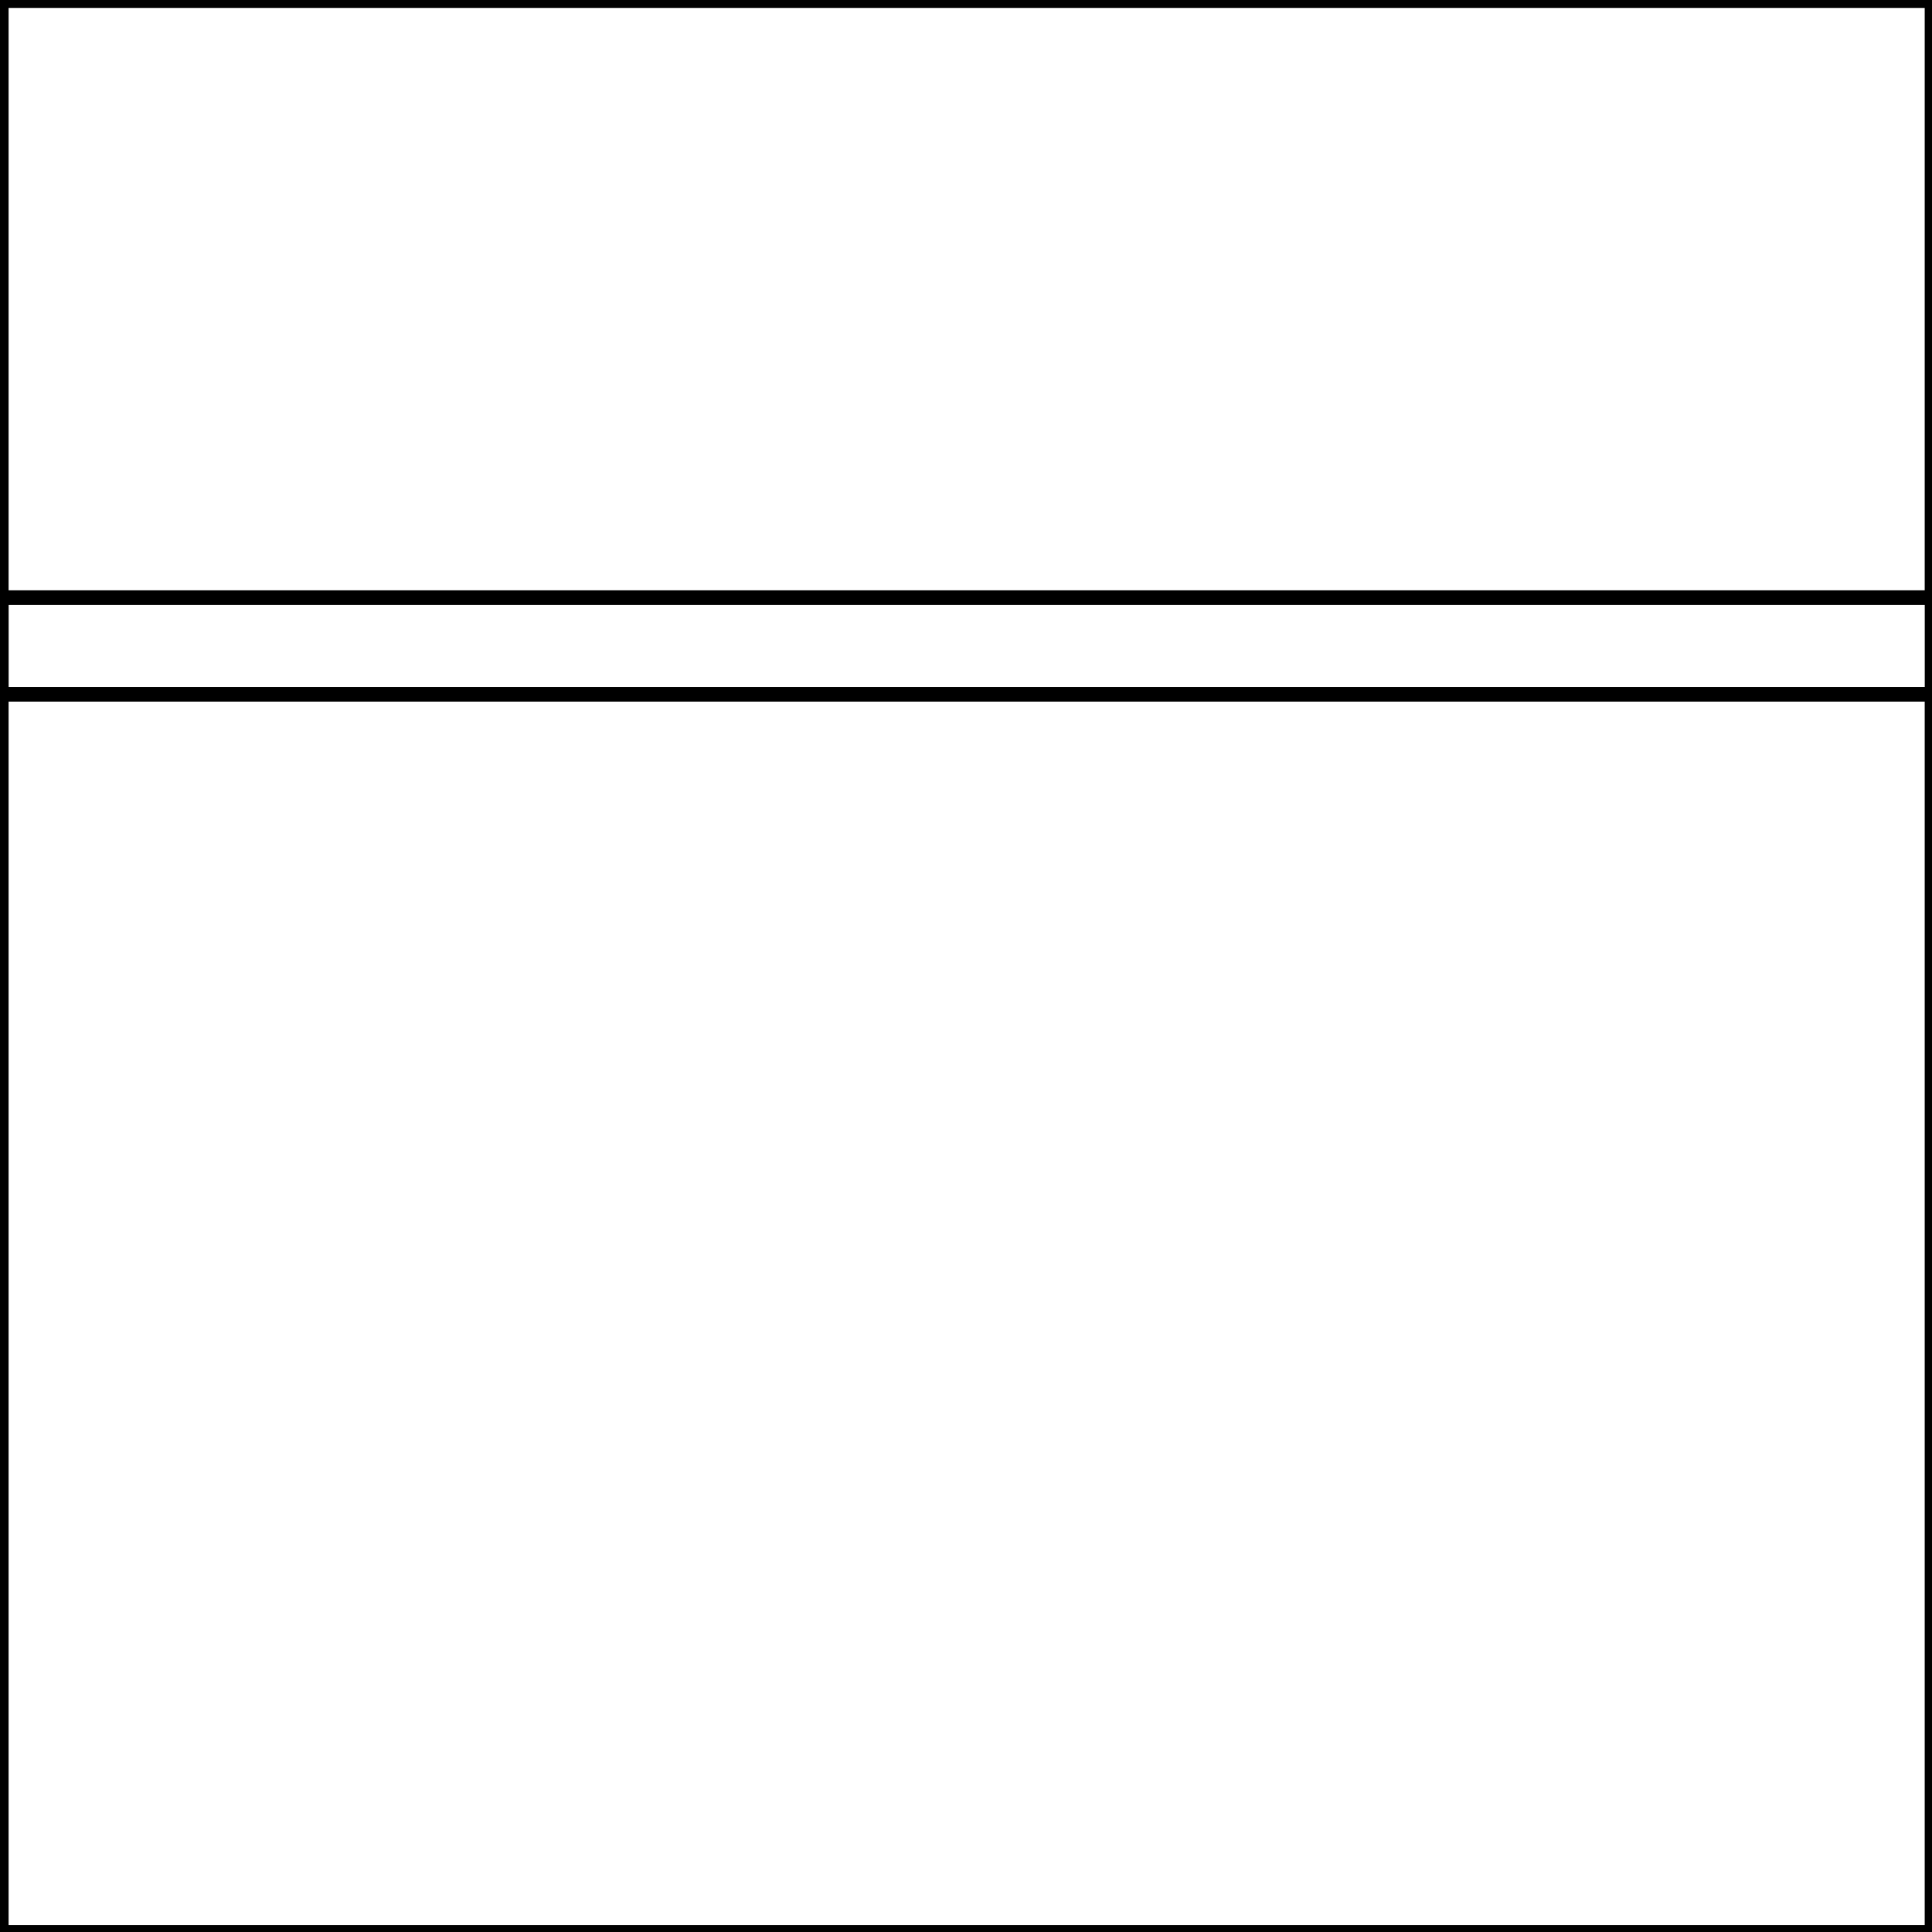
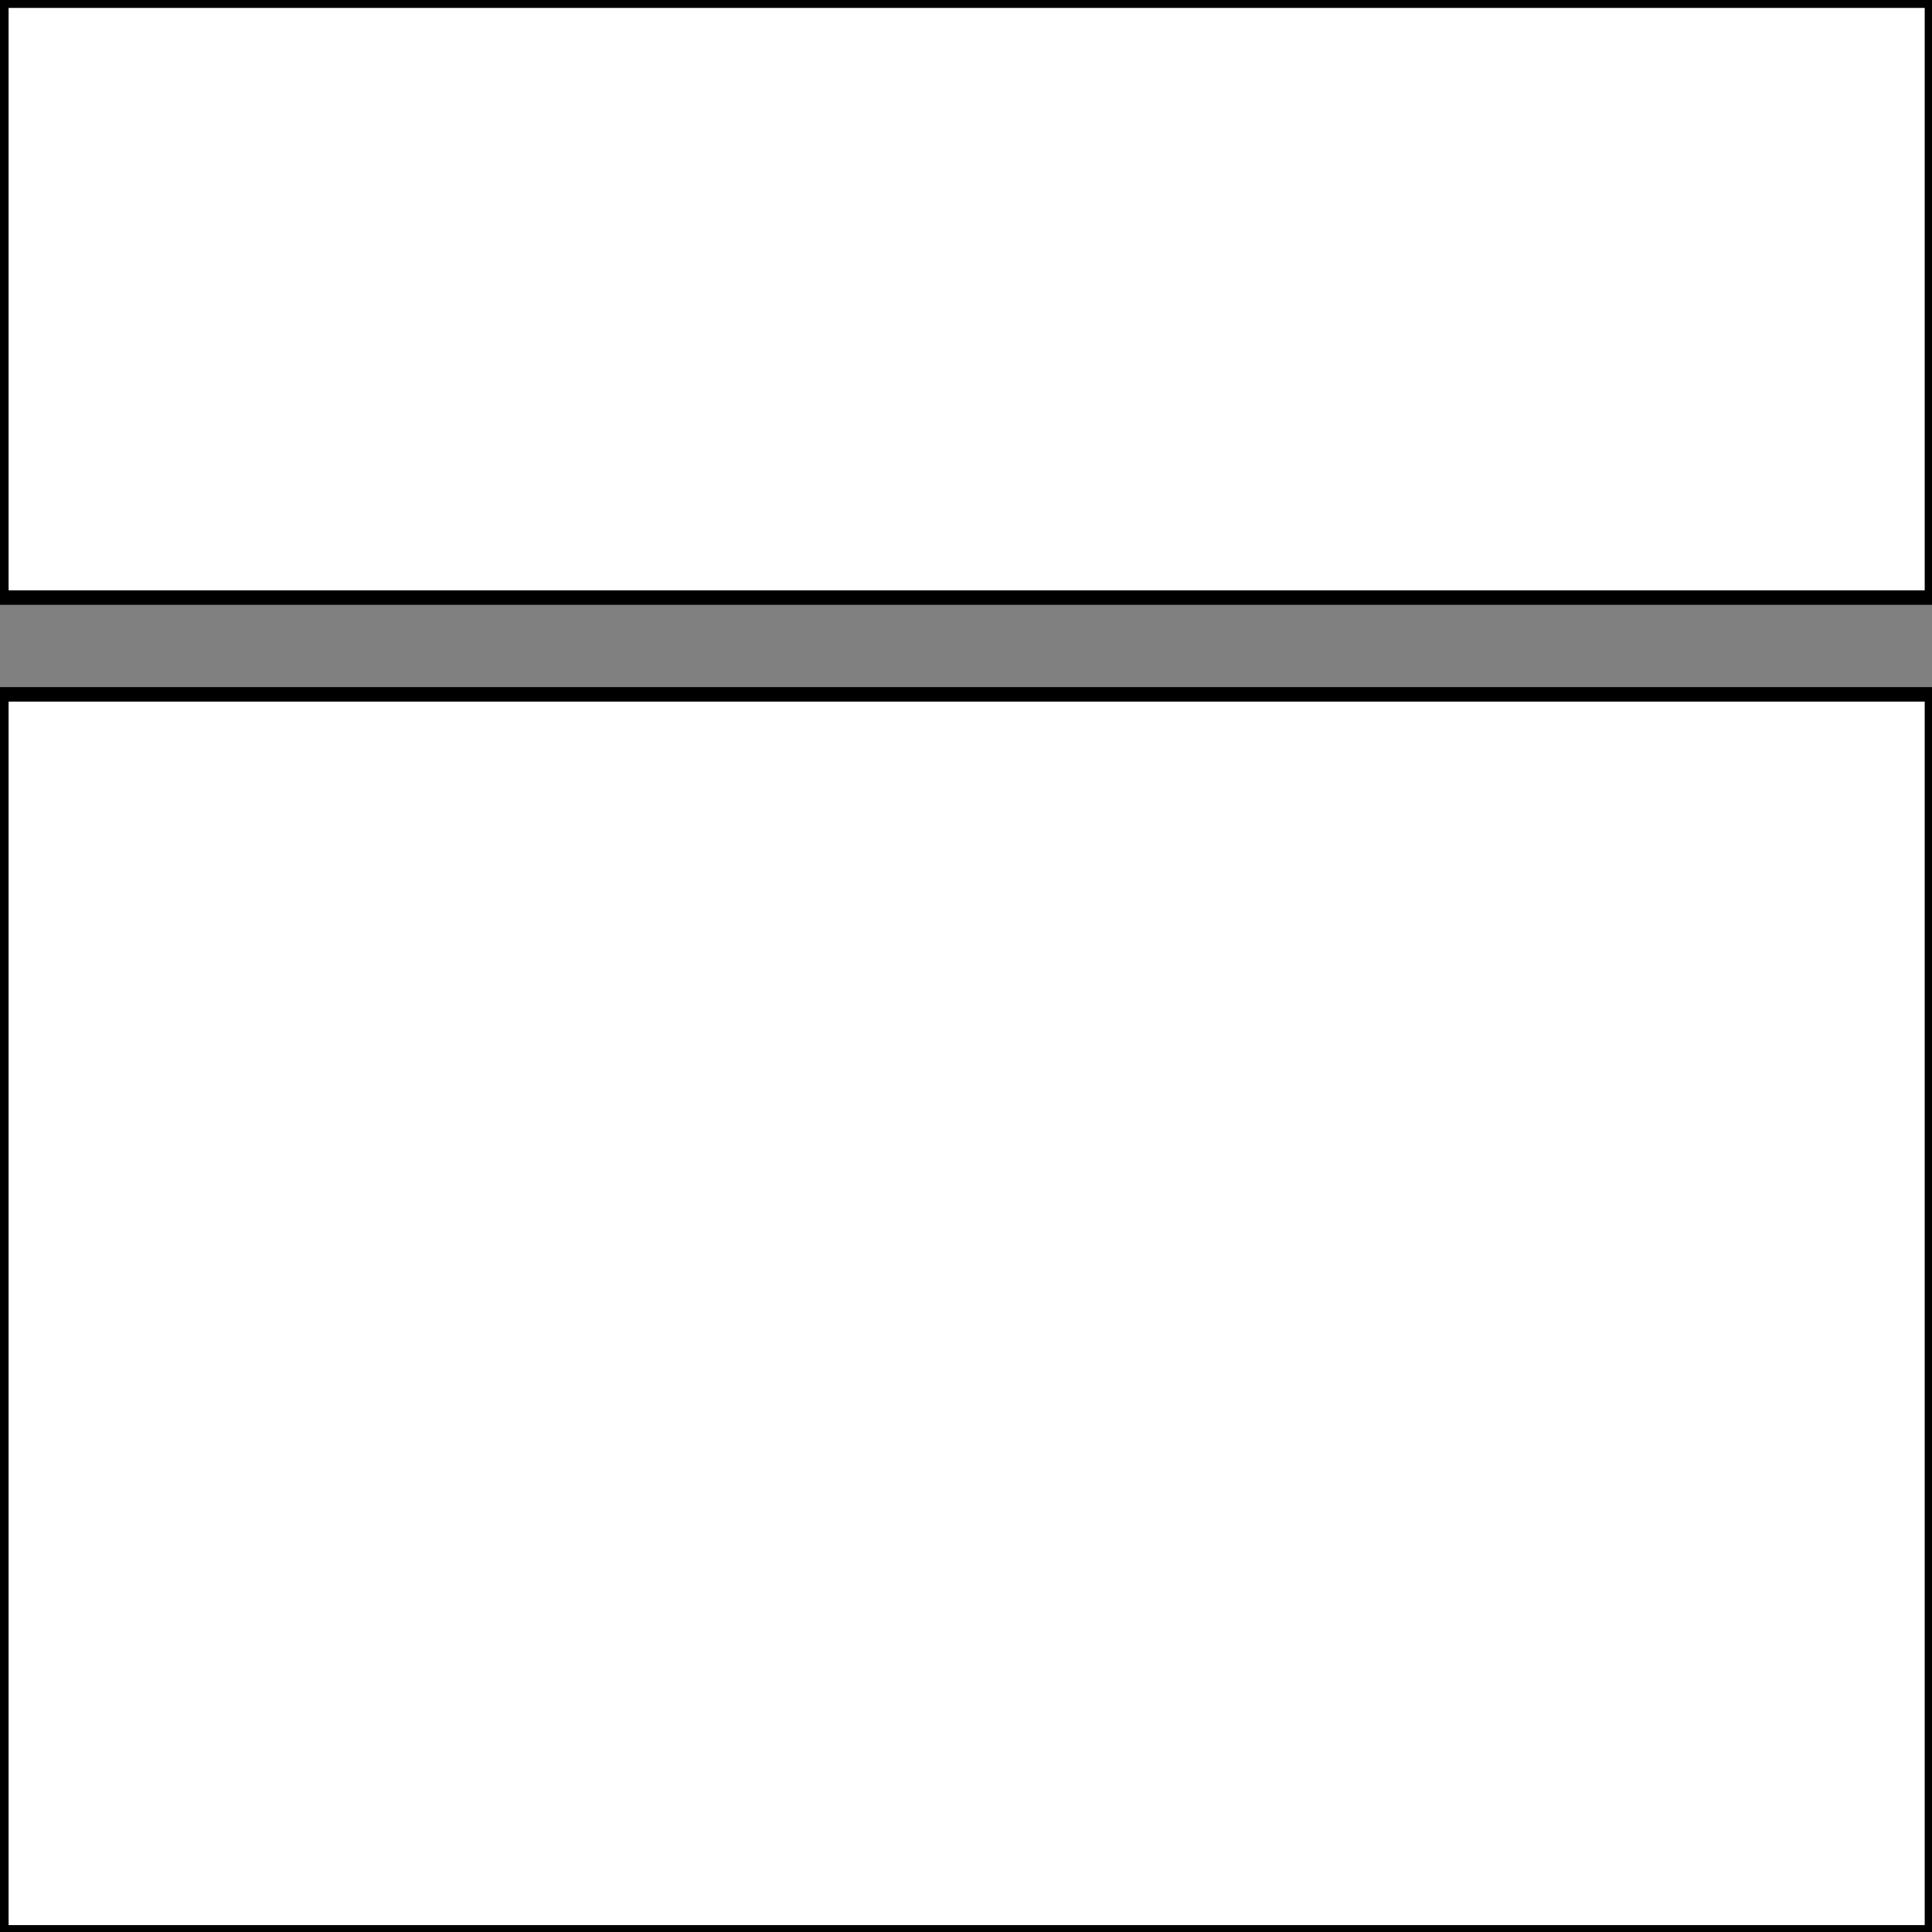
<svg xmlns="http://www.w3.org/2000/svg" version="1.1" id="Layer_1" x="0px" y="0px" viewBox="0 0 400 400" style="enable-background:new 0 0 400 400;" xml:space="preserve">
  <rect x="0" y="0" width="400" height="400" fill="#808080" stroke="none" />
  <style type="text/css">
	.st0{fill: white; stroke: black; stroke-width: 3;}
	.st1{fill: white; stroke: black; stroke-width: 3;}
</style>
-   <rect x="0.29" y="123.73" class="st0" width="399.71" height="20.04" />
  <rect x="0.28" y="0.14" class="st1" width="399.71" height="123.58" />
  <rect x="0.28" y="143.76" class="st1" width="399.71" height="256.31" />
</svg>